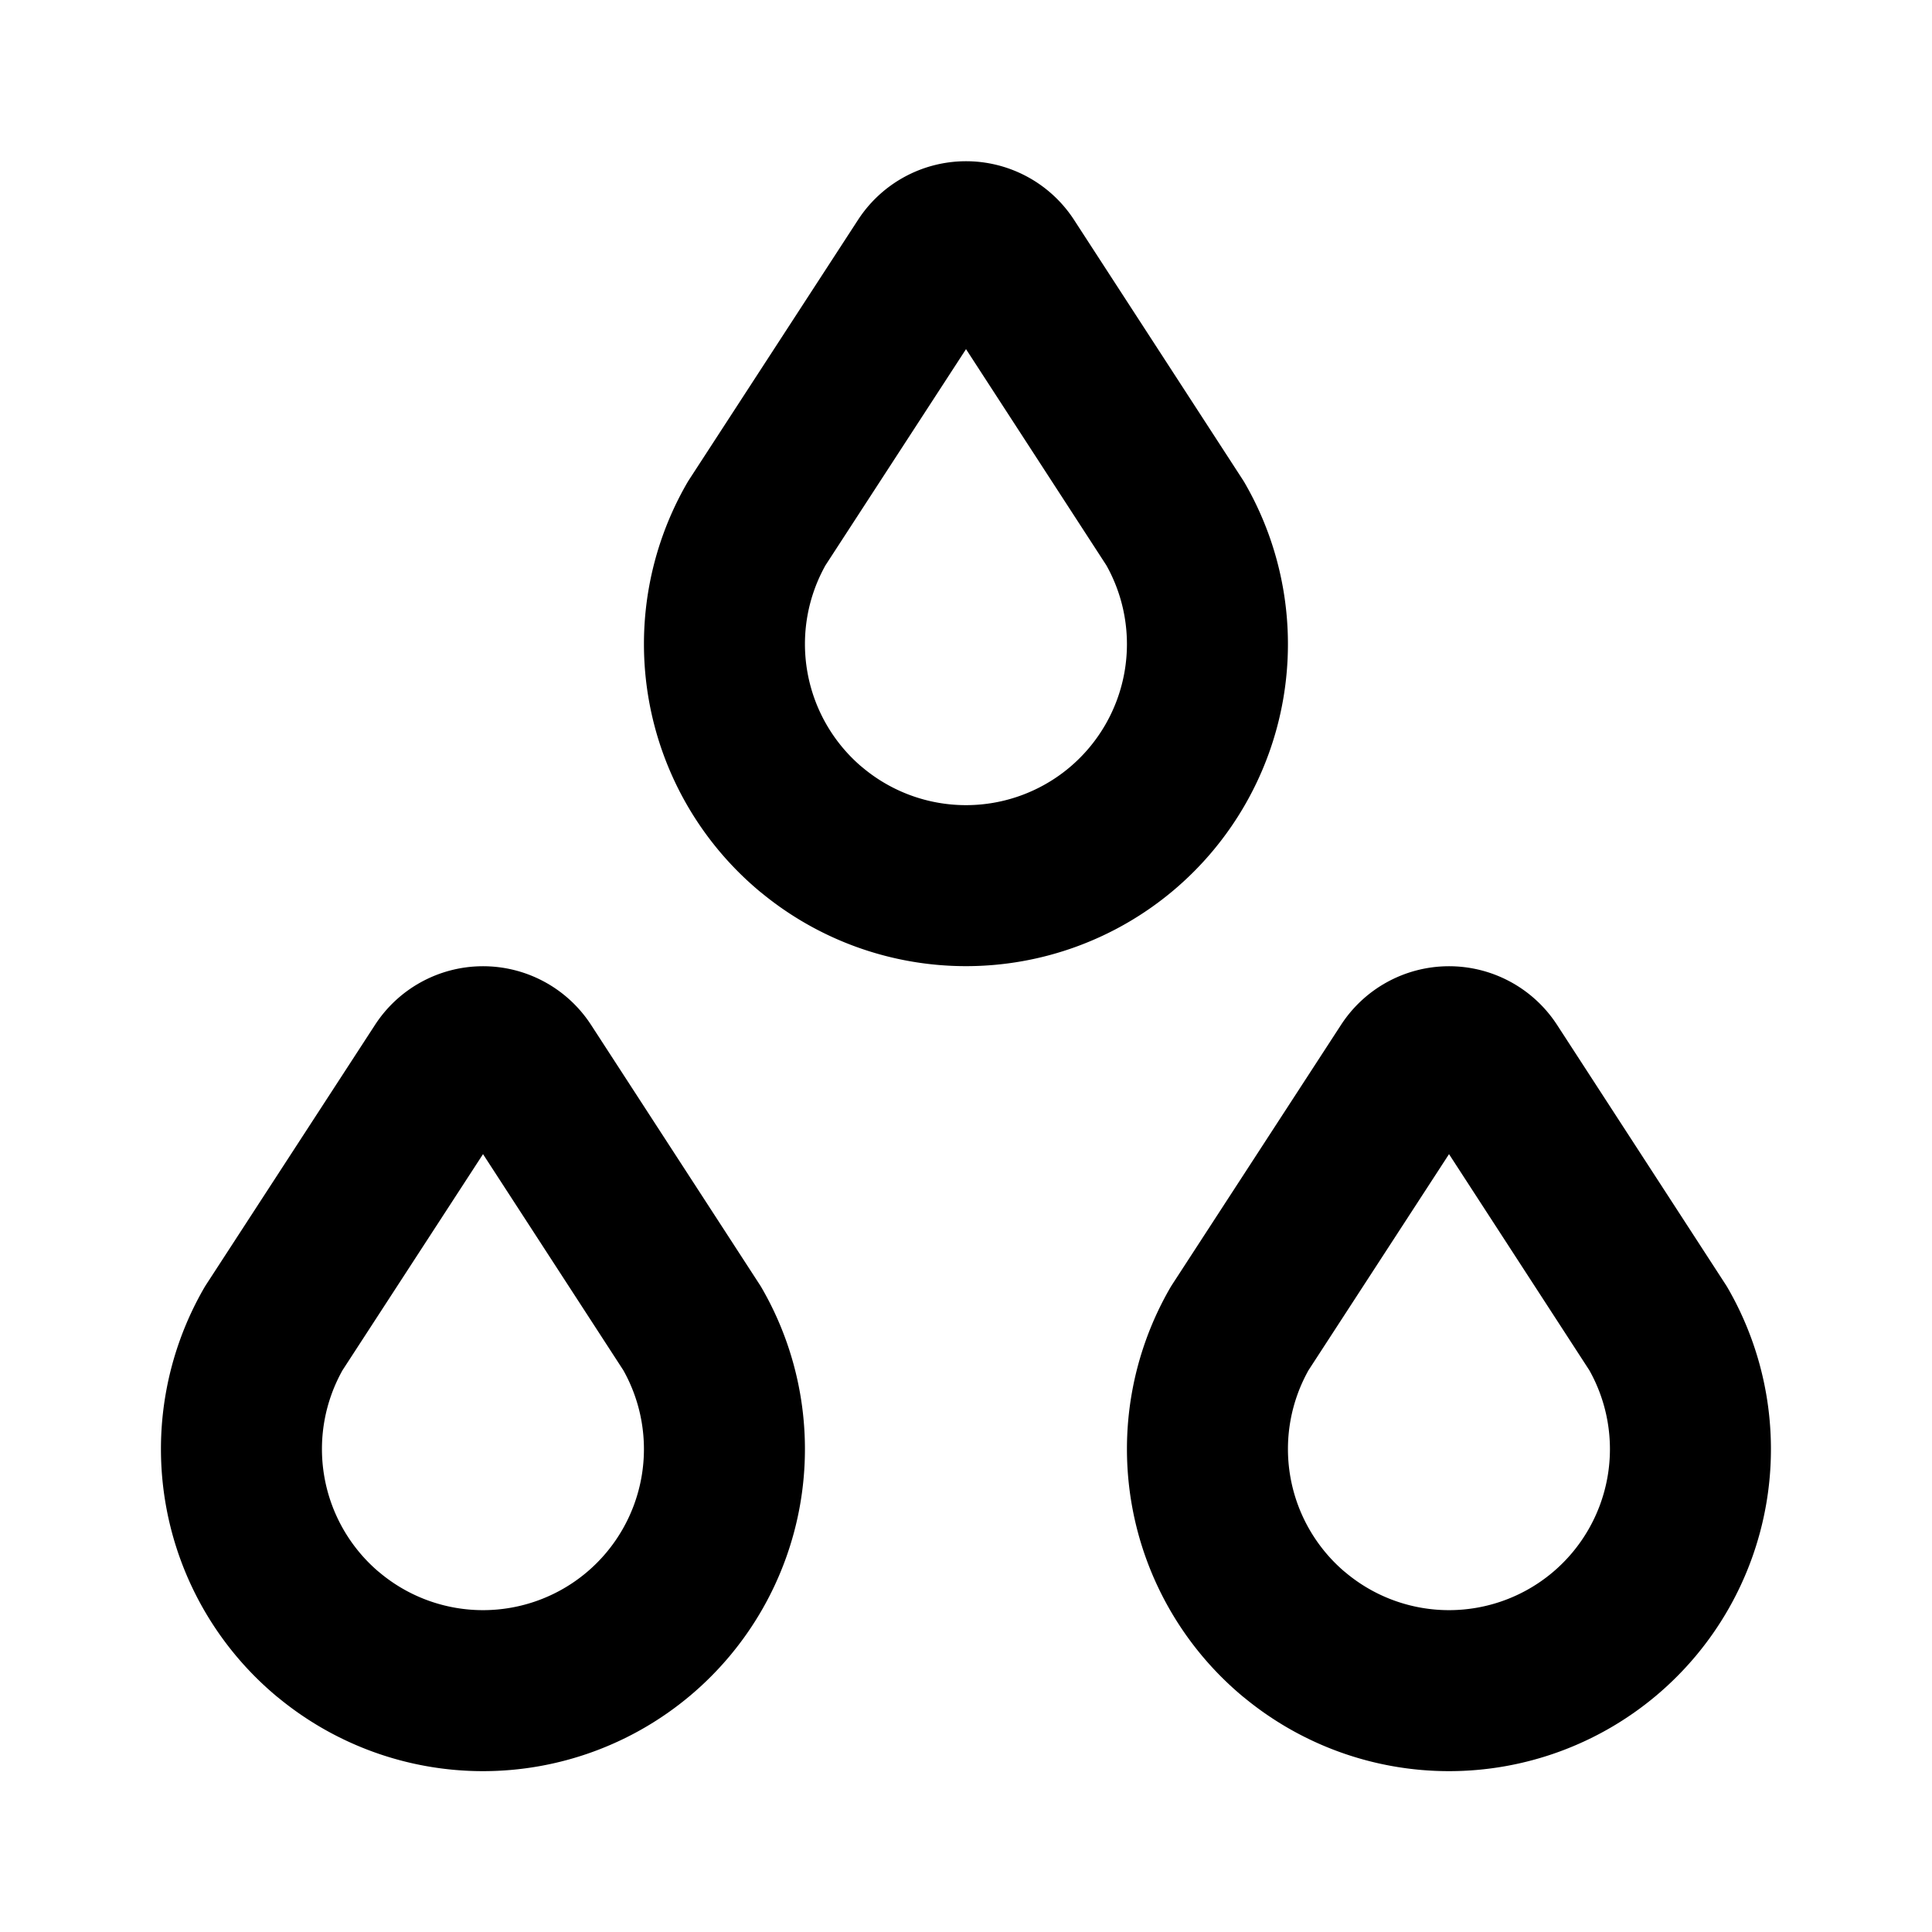
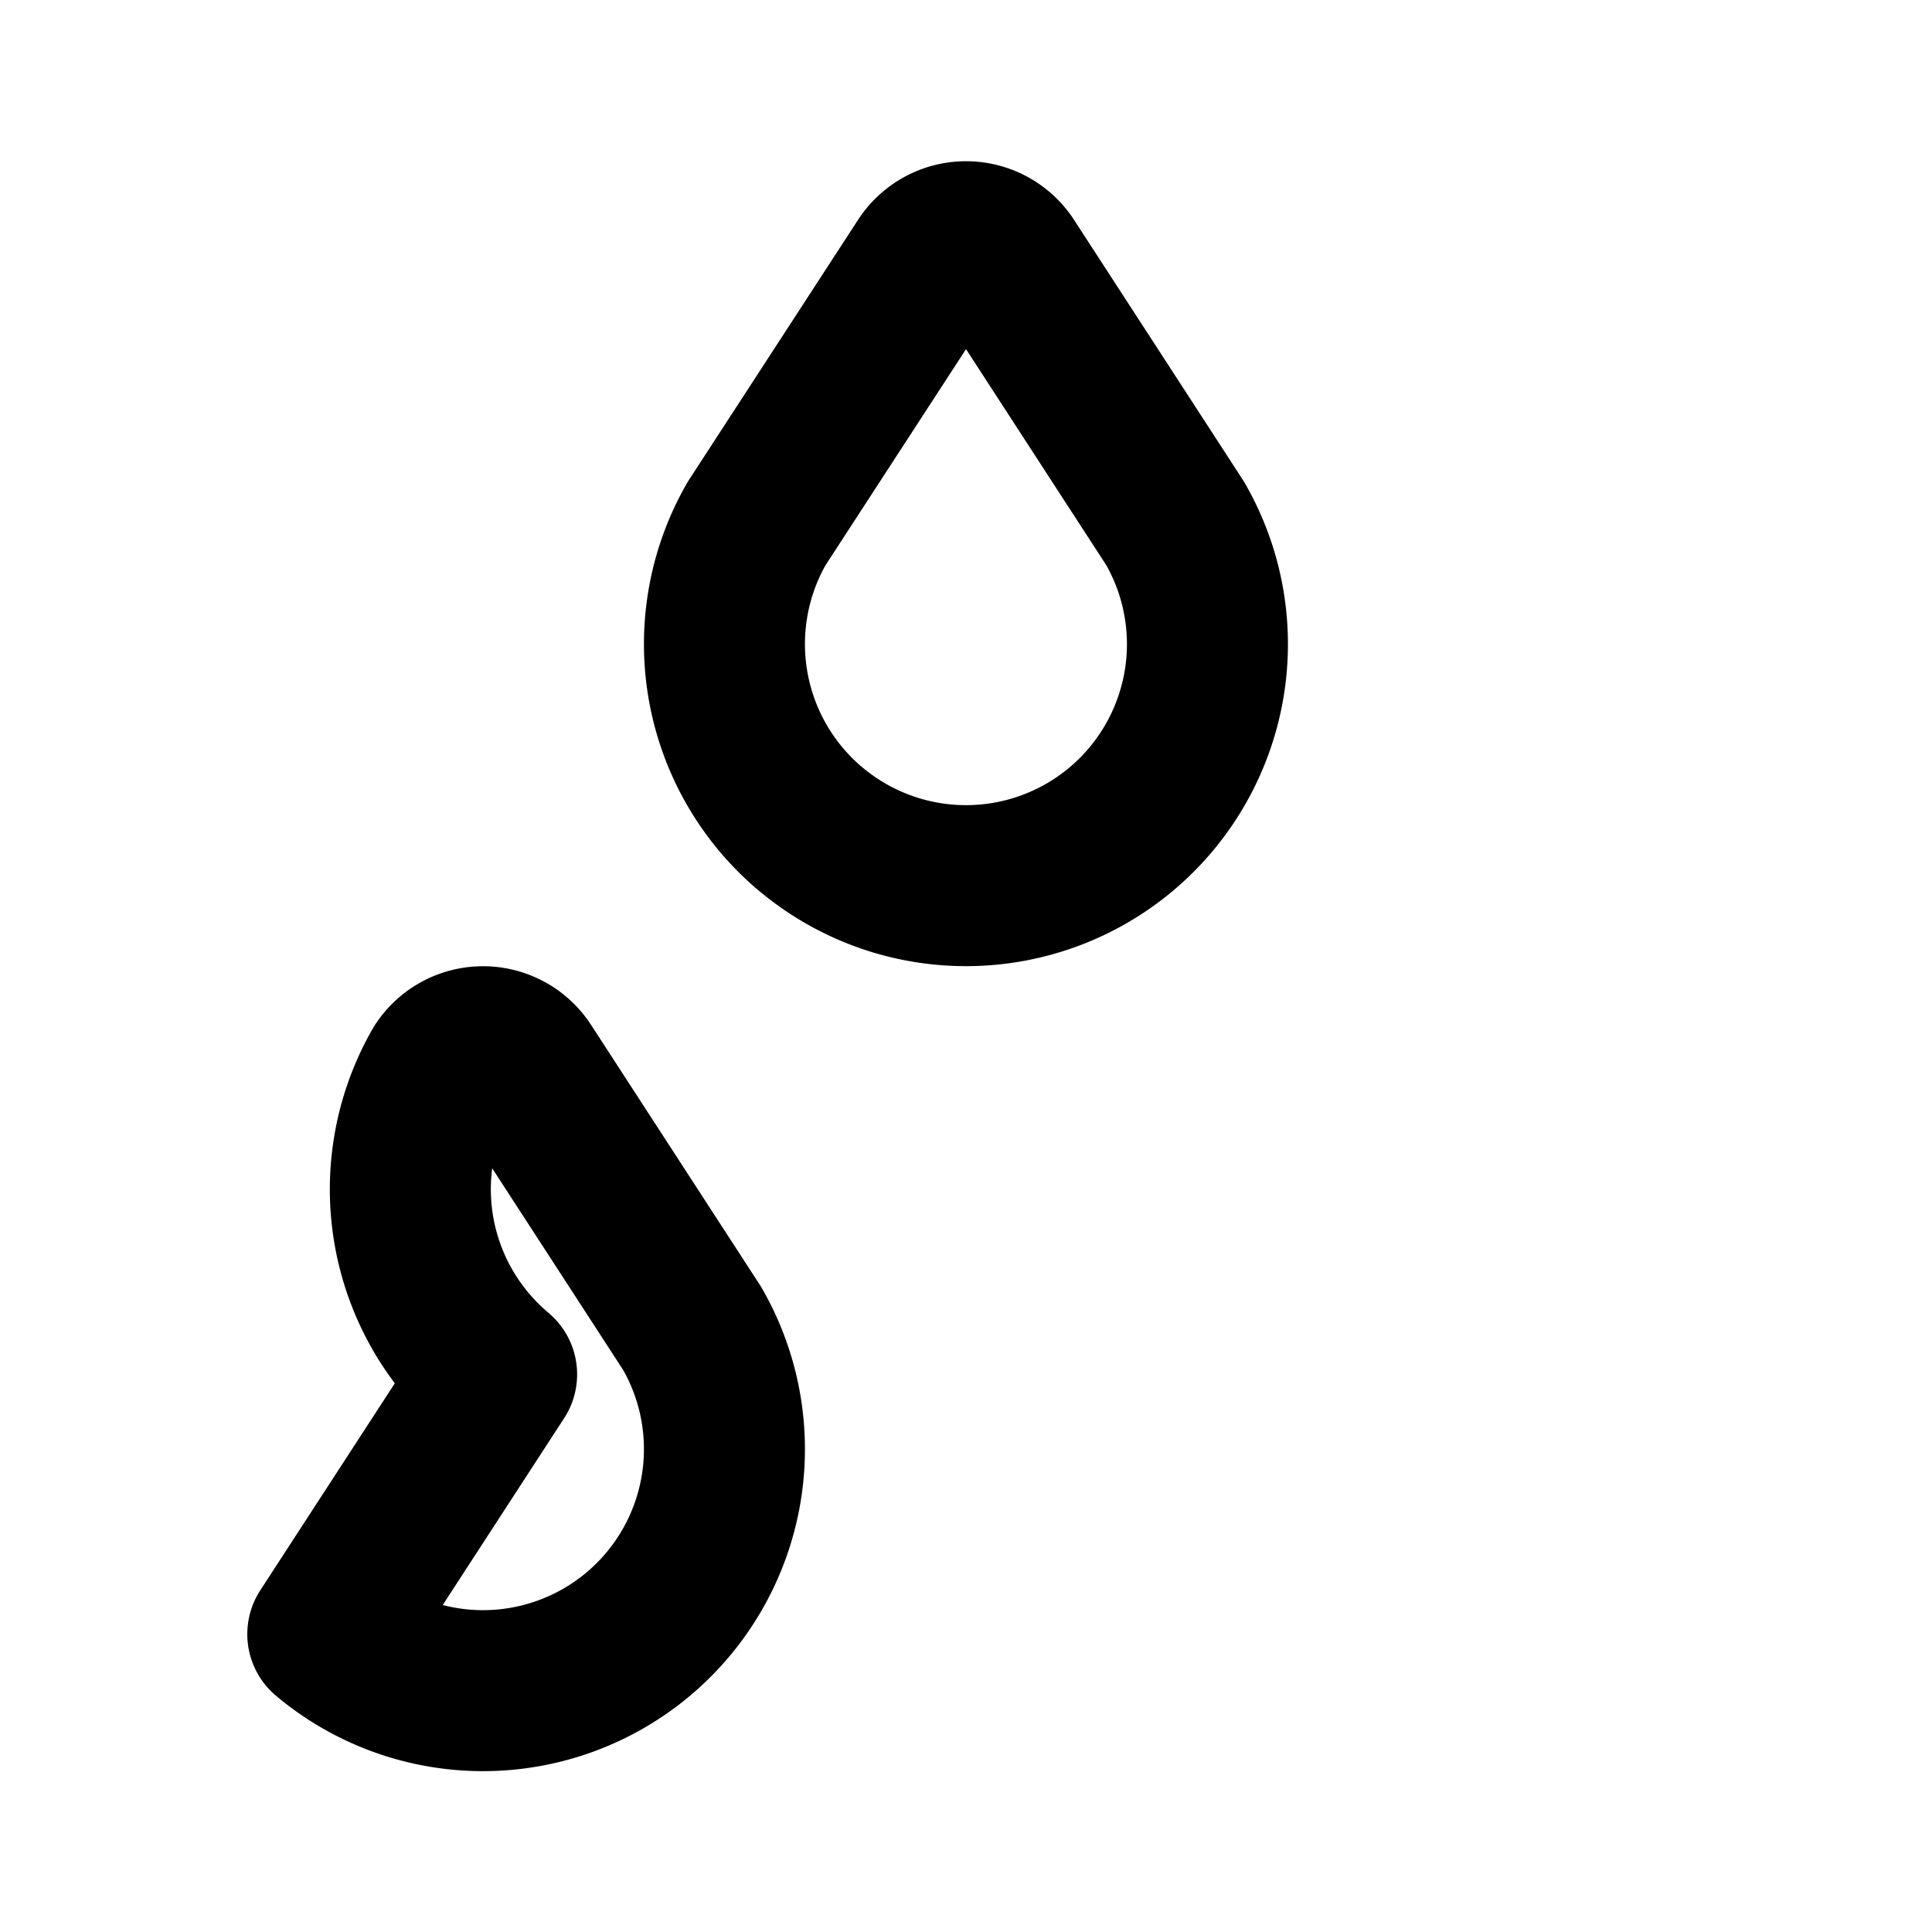
<svg xmlns="http://www.w3.org/2000/svg" width="24" height="24" viewBox="0 0 24 24" fill="none" stroke="currentColor" stroke-width="2" stroke-linecap="round" stroke-linejoin="round" class="icon icon-tabler icons-tabler-outline icon-tabler-droplets">
-   <path stroke="none" d="M0 0h24v24H0z" fill="none" />
-   <path d="M4.072 20.3a2.999 2.999 0 0 0 3.856 0a3.002 3.002 0 0 0 .67 -3.798l-2.095 -3.227a.6 .6 0 0 0 -1.005 0l-2.098 3.227a3.003 3.003 0 0 0 .671 3.798z" />
-   <path d="M16.072 20.3a2.999 2.999 0 0 0 3.856 0a3.002 3.002 0 0 0 .67 -3.798l-2.095 -3.227a.6 .6 0 0 0 -1.005 0l-2.098 3.227a3.003 3.003 0 0 0 .671 3.798z" />
+   <path d="M4.072 20.3a2.999 2.999 0 0 0 3.856 0a3.002 3.002 0 0 0 .67 -3.798l-2.095 -3.227a.6 .6 0 0 0 -1.005 0a3.003 3.003 0 0 0 .671 3.798z" />
  <path d="M10.072 10.3a2.999 2.999 0 0 0 3.856 0a3.002 3.002 0 0 0 .67 -3.798l-2.095 -3.227a.6 .6 0 0 0 -1.005 0l-2.098 3.227a3.003 3.003 0 0 0 .671 3.798z" />
</svg>